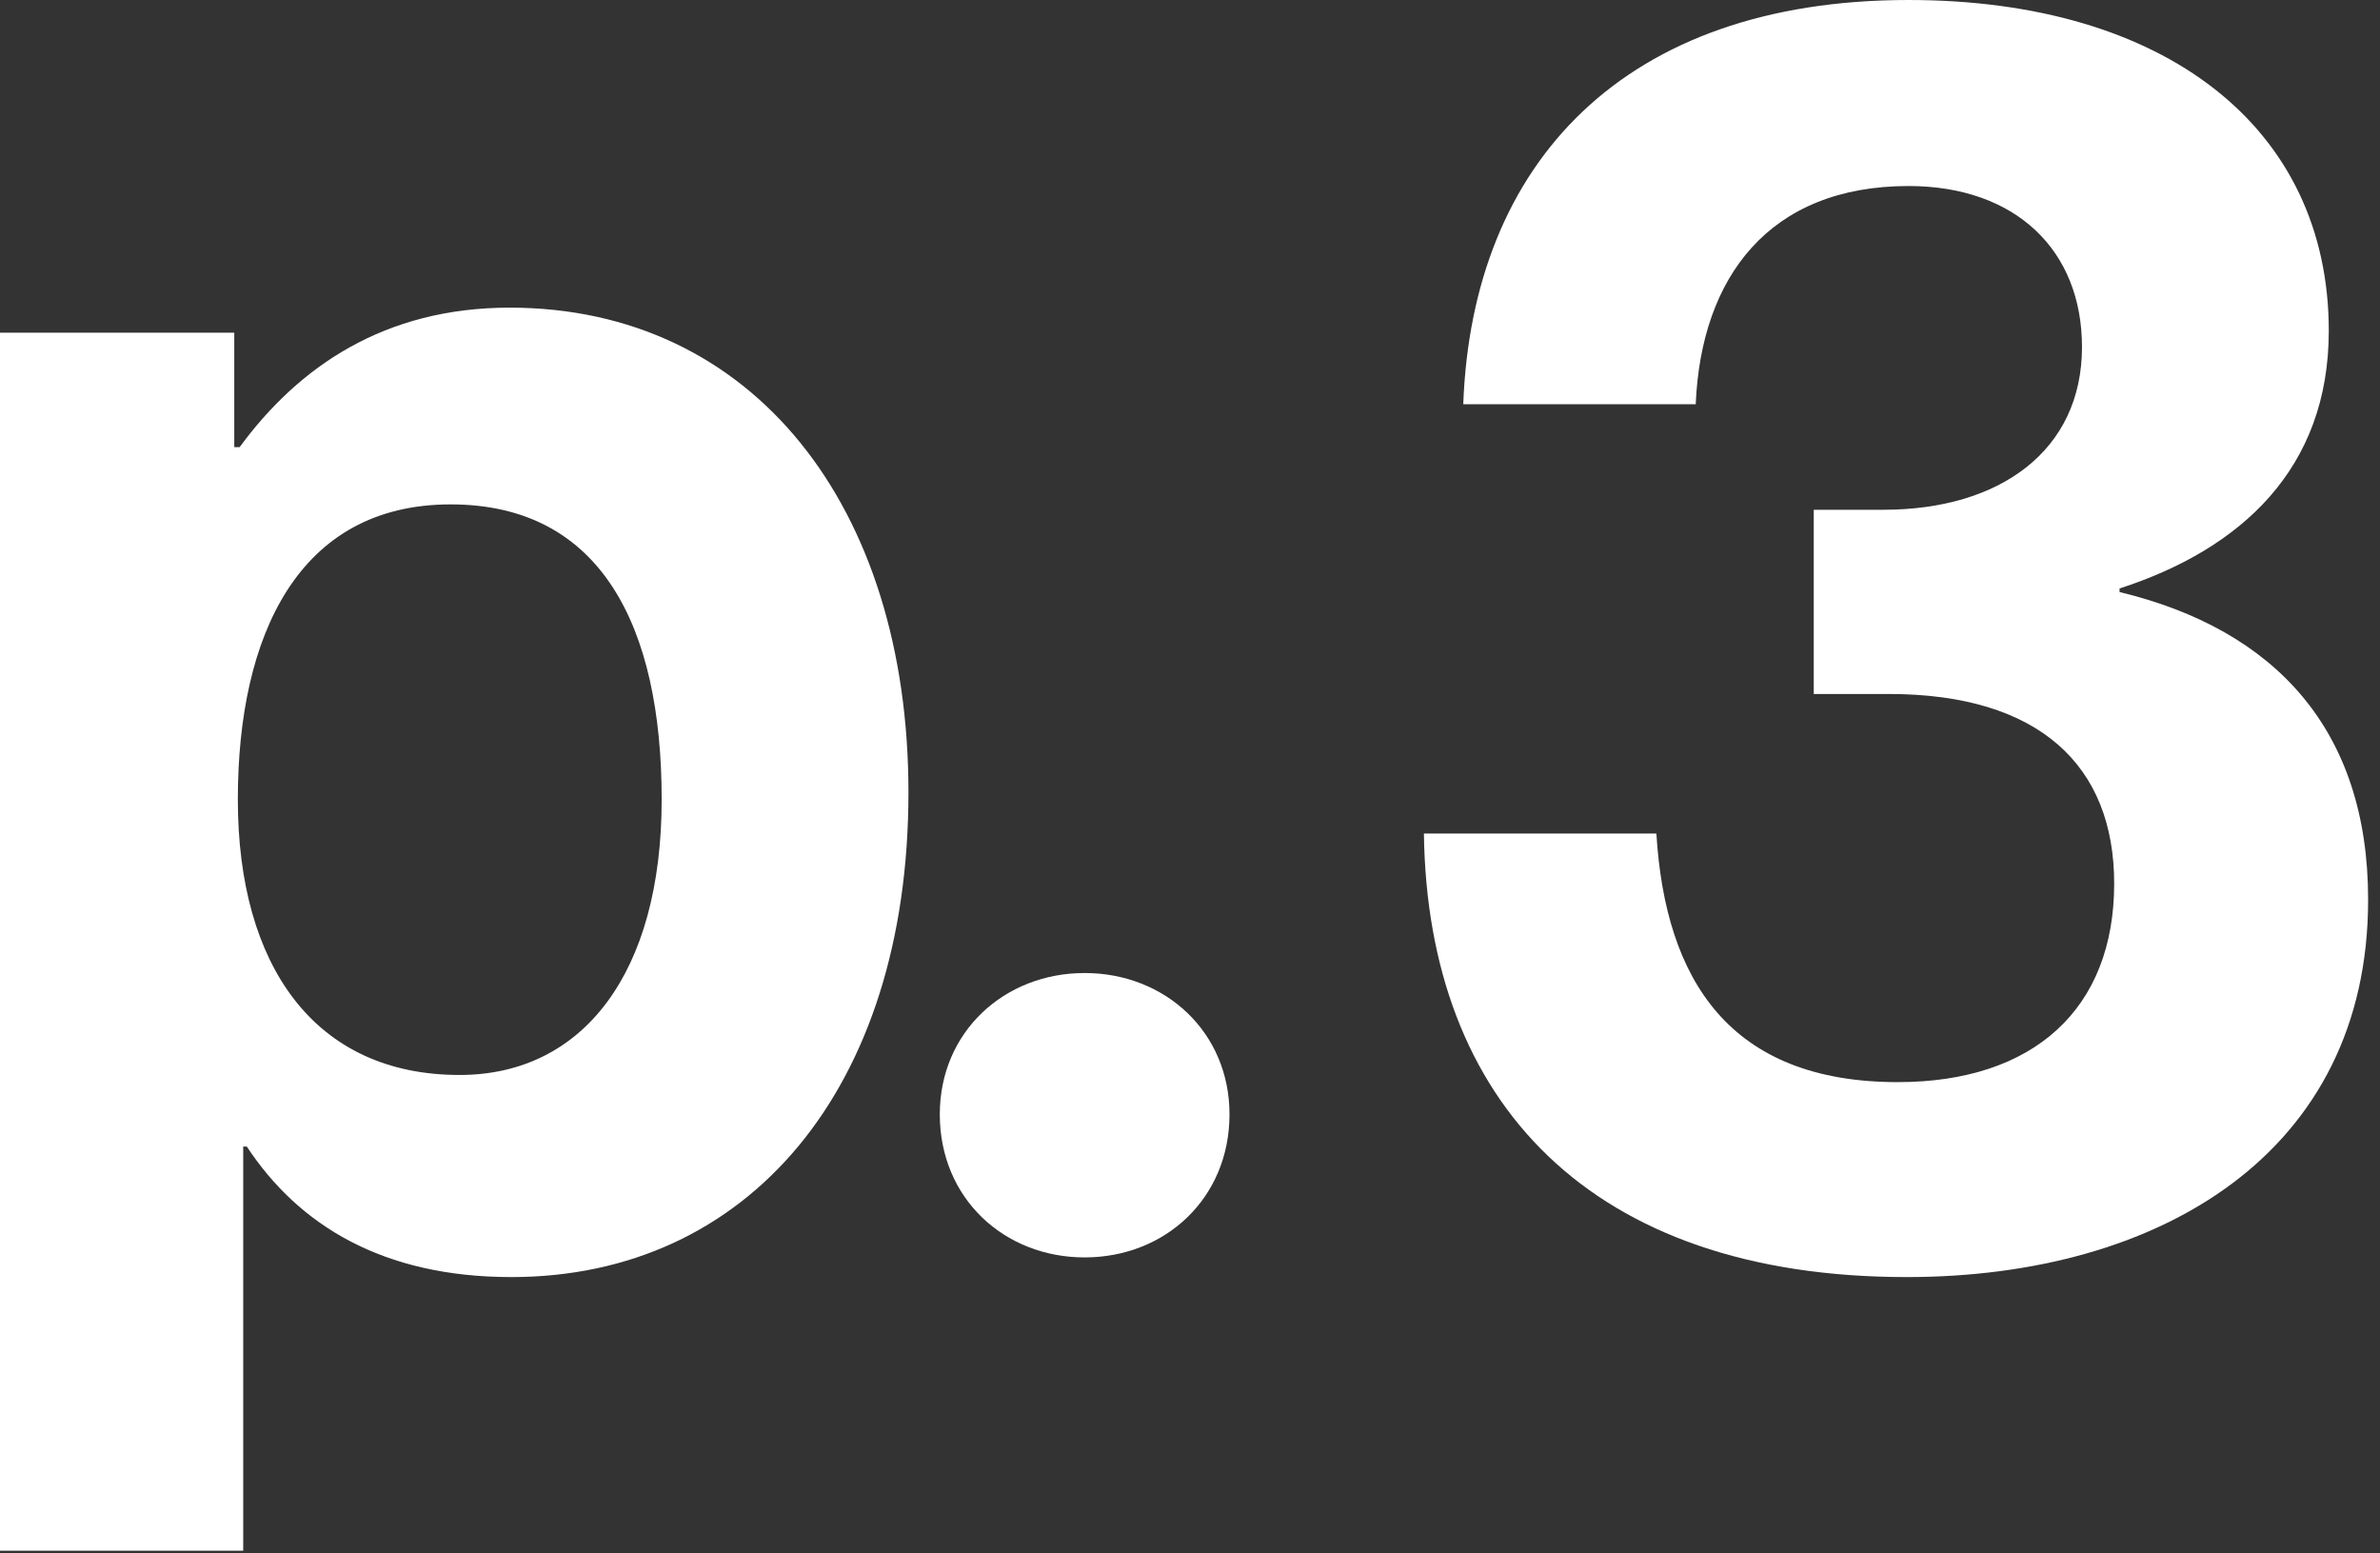
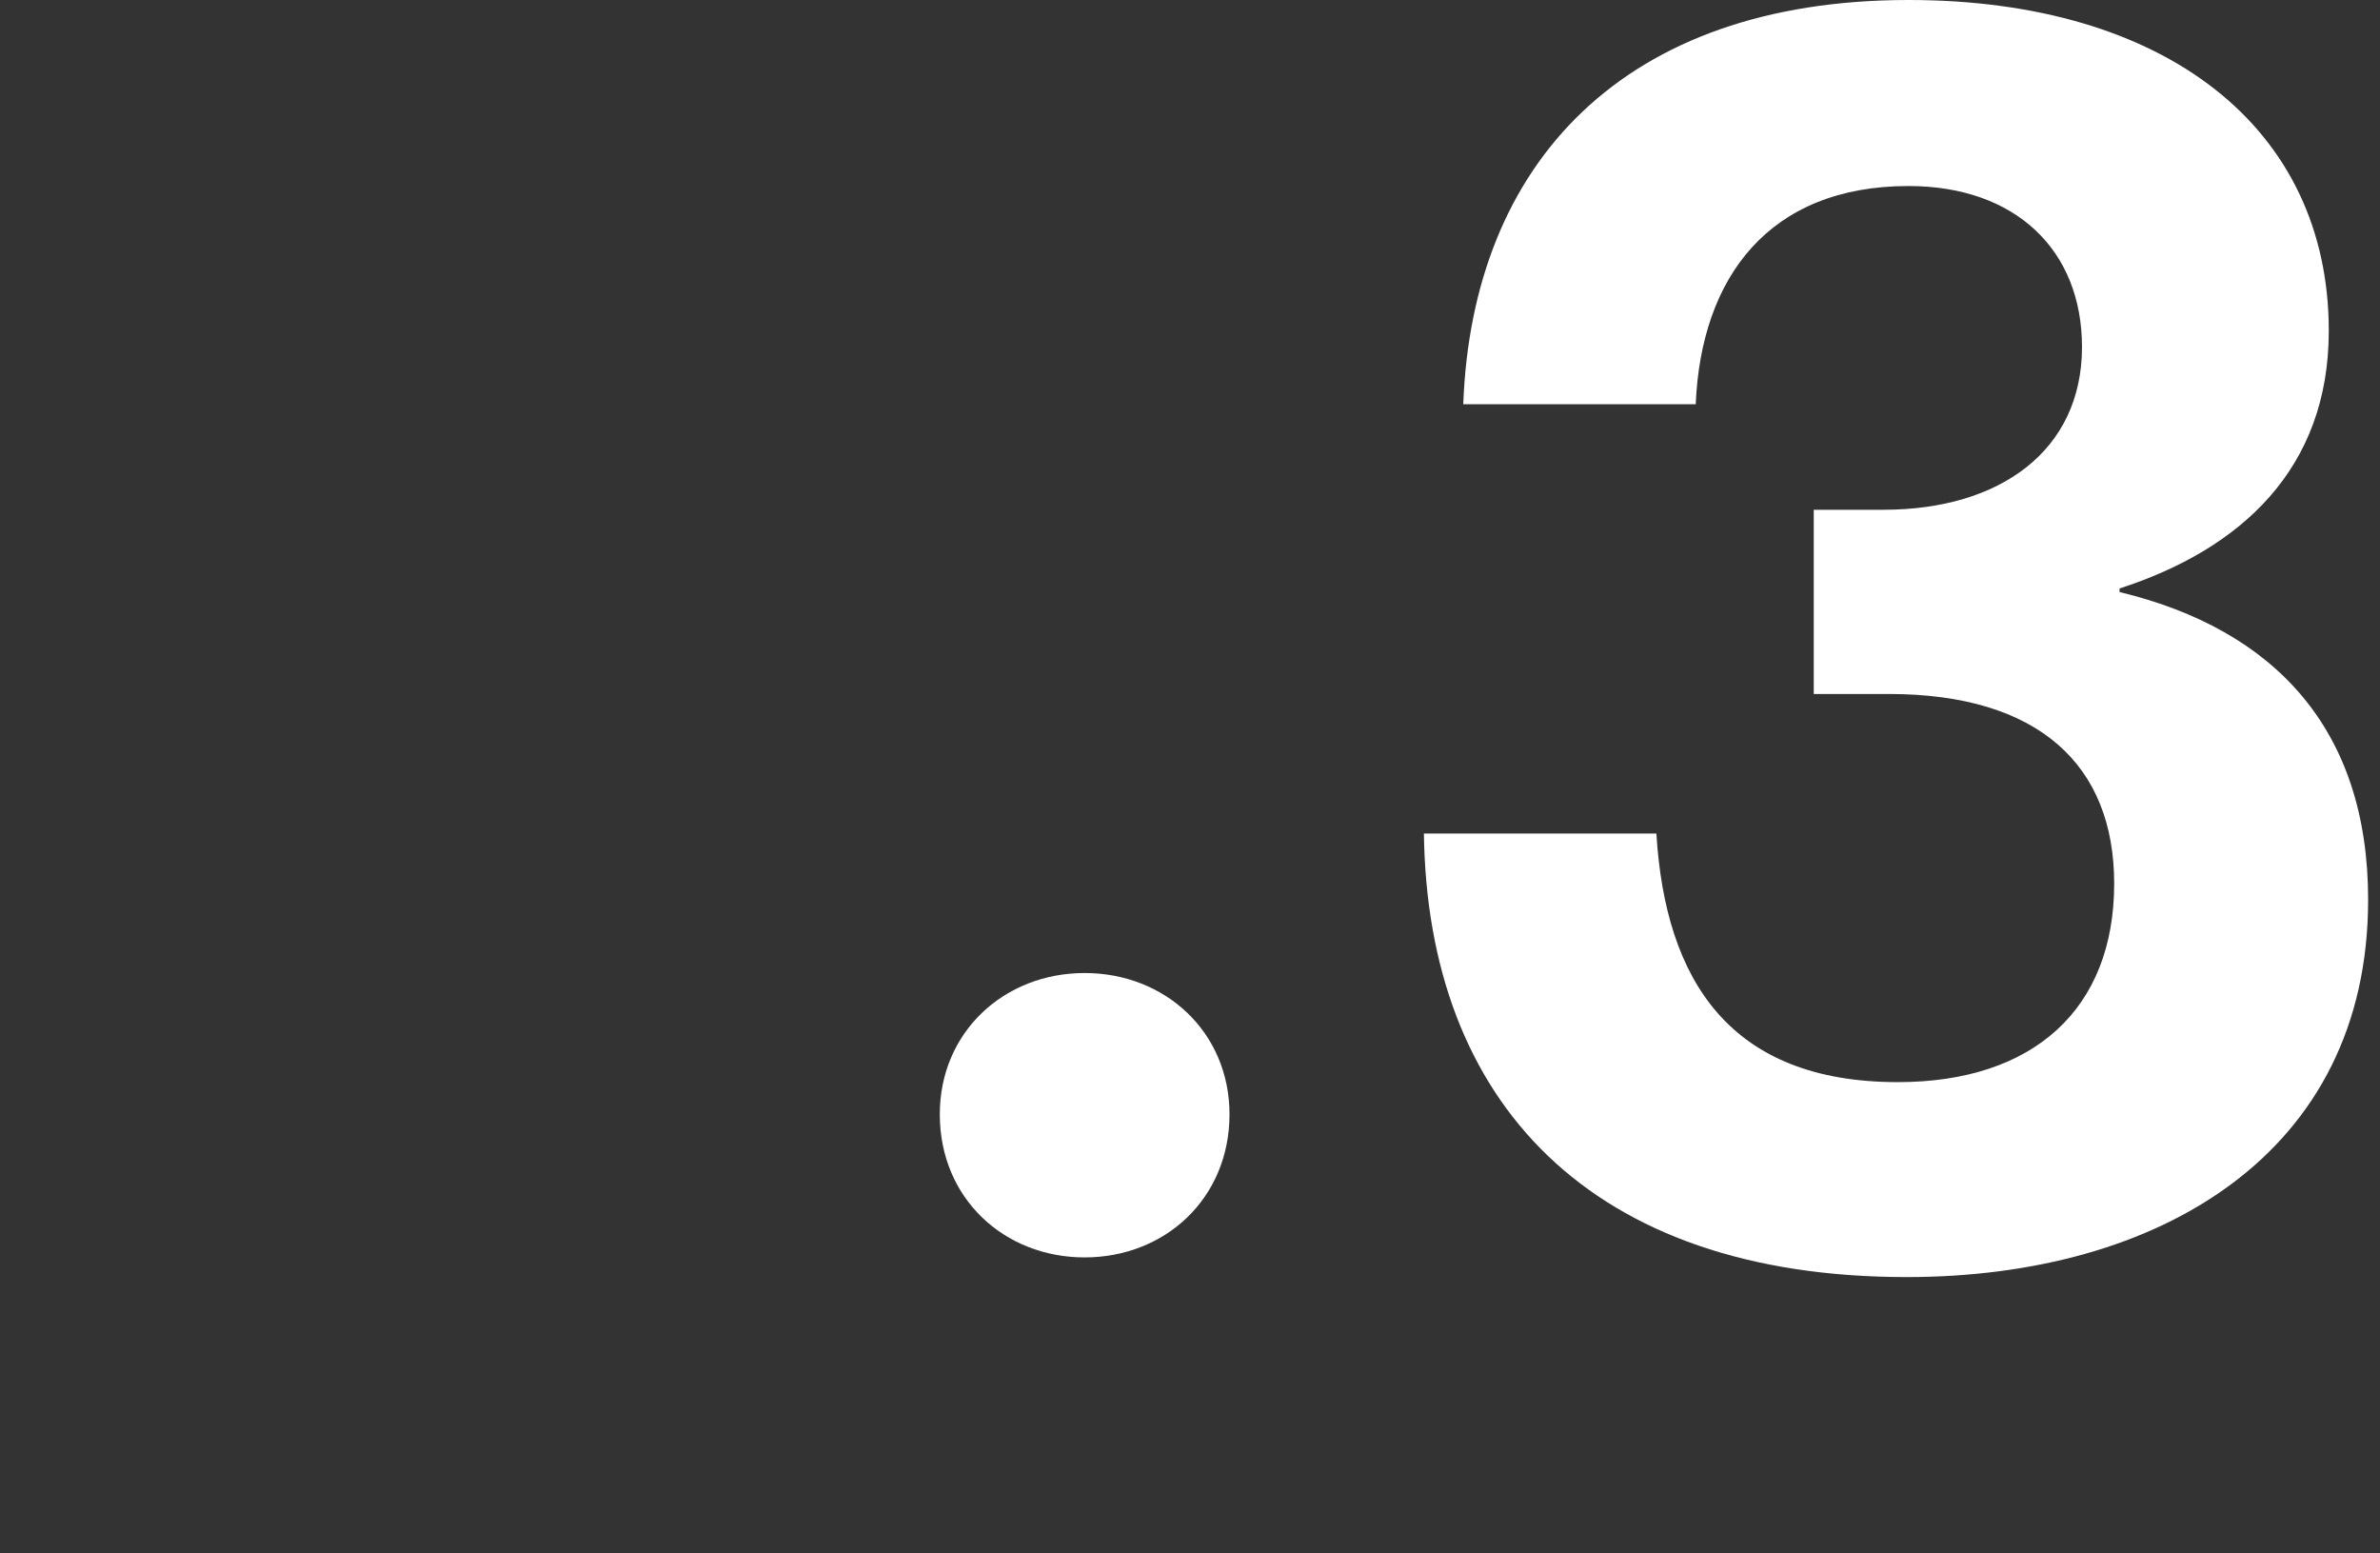
<svg xmlns="http://www.w3.org/2000/svg" fill="none" height="100%" overflow="visible" preserveAspectRatio="none" style="display: block;" viewBox="0 0 164 107" width="100%">
  <rect x="0" y="0" width="164" height="107" fill="#333333" stroke="none" />
  <g id="p. 3">
    <path d="M131.389 87.984C109.578 87.984 98.364 75.908 98.118 57.424H114.137C114.753 67.529 119.19 74.553 130.773 74.553C140.138 74.553 145.683 69.5 145.683 60.874C145.683 52.741 140.508 47.812 130.157 47.812H124.981V35.12H129.787C137.797 35.12 143.465 31.053 143.465 23.906C143.465 17.252 138.906 12.816 131.512 12.816C121.901 12.816 117.218 19.1 116.848 27.849H100.829C101.445 11.214 111.919 0 131.512 0C149.134 0 160.471 8.749 160.471 22.797C160.471 32.286 154.433 37.831 146.053 40.542V40.788C156.774 43.376 163.182 50.277 163.182 61.983C163.182 79.482 148.764 87.984 131.389 87.984Z" fill="white" id="Vector" />
    <path d="M64.759 76.771C64.759 71.102 69.195 67.036 74.74 67.036C80.285 67.036 84.722 71.102 84.722 76.771C84.722 82.562 80.285 86.629 74.74 86.629C69.195 86.629 64.759 82.562 64.759 76.771Z" fill="white" id="Vector_2" />
-     <path d="M31.669 74.06C40.172 74.06 45.594 67.036 45.594 55.083C45.594 43.13 41.404 34.75 31.053 34.75C20.579 34.75 16.389 43.746 16.389 55.083C16.389 66.543 21.688 74.06 31.669 74.06ZM-3.74466e-05 106.838V22.92H16.143V30.807H16.512C20.579 25.262 26.494 21.195 35.12 21.195C51.879 21.195 62.599 34.873 62.599 54.59C62.599 75.046 51.509 87.984 35.243 87.984C26.371 87.984 20.579 84.411 17.005 78.989H16.759V106.838H-3.74466e-05Z" fill="white" id="Vector_3" />
  </g>
</svg>